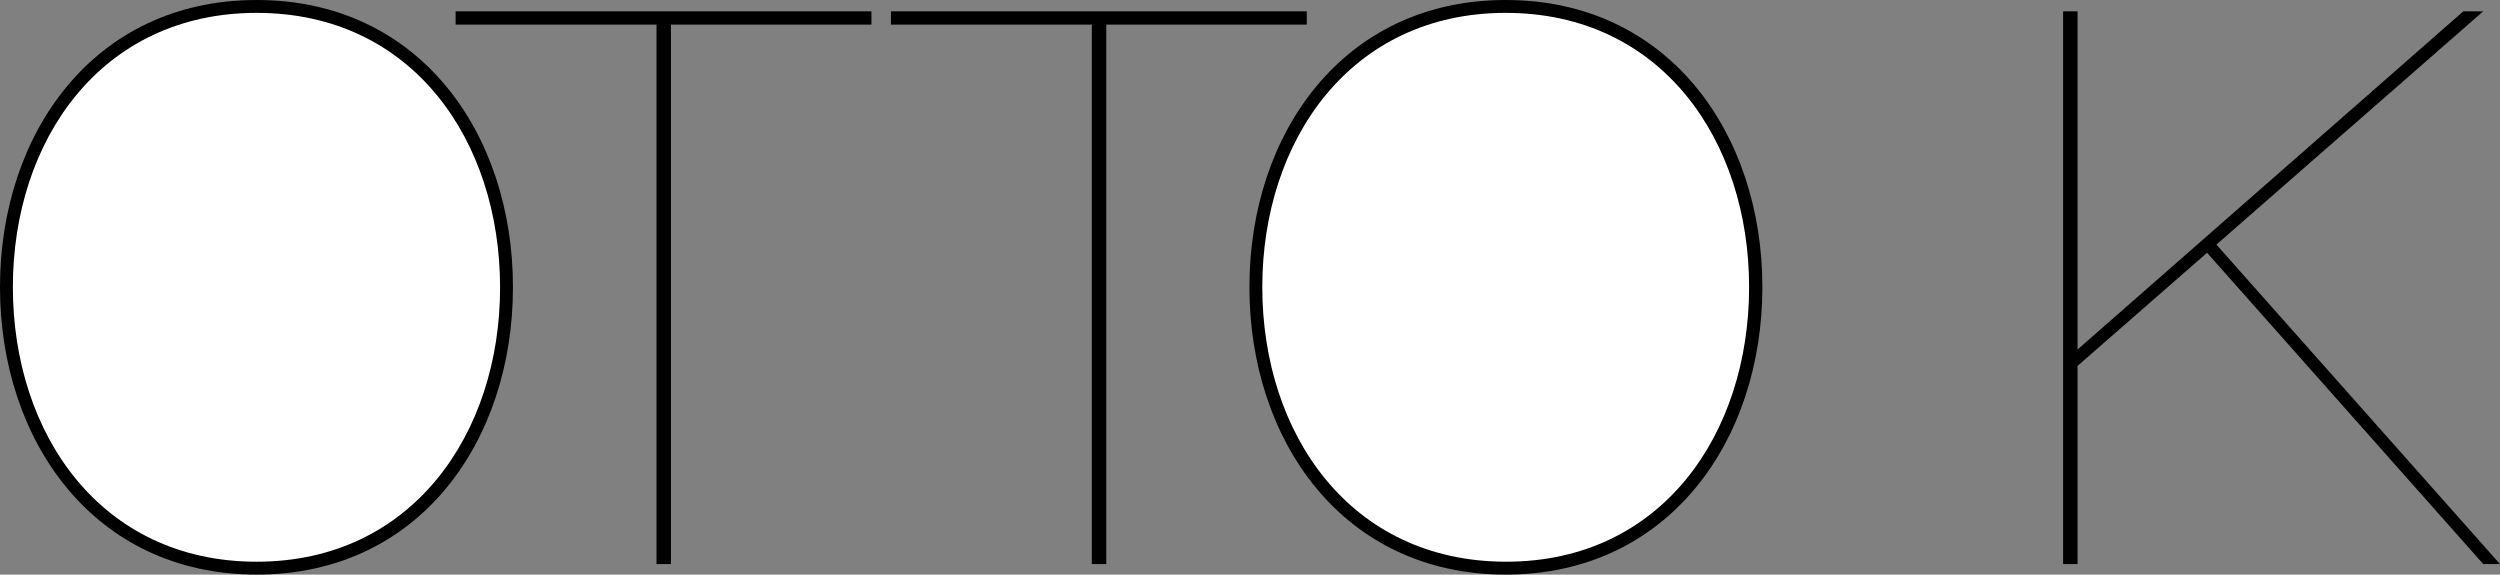
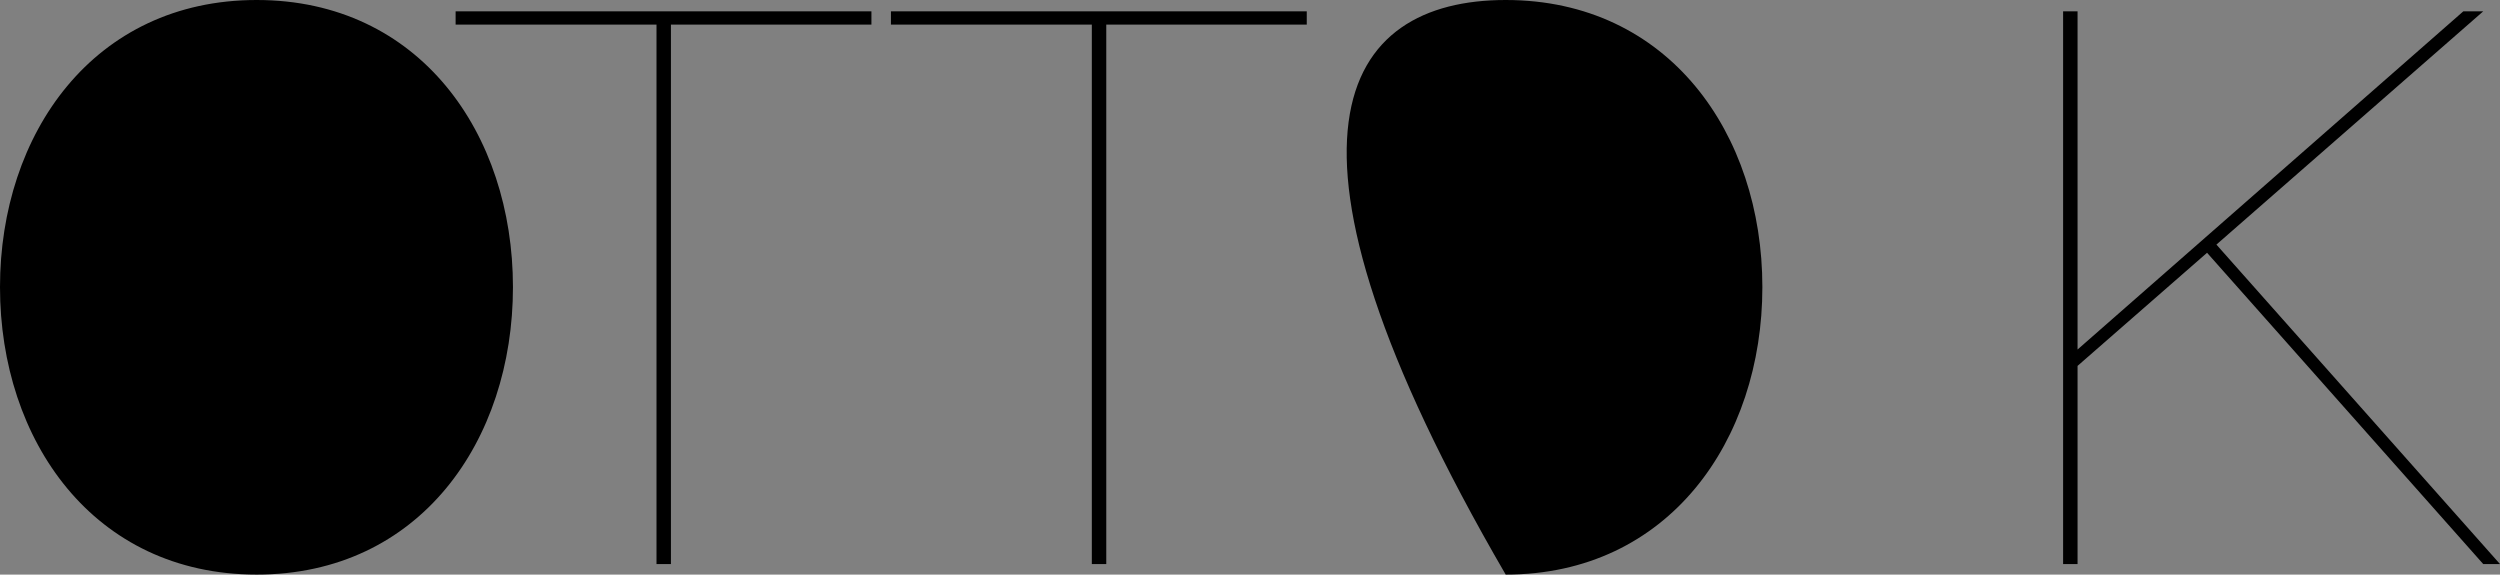
<svg xmlns="http://www.w3.org/2000/svg" width="640.898" height="147.301">
  <rect width="100%" height="100%" fill="#808080" stroke="none" />
-   <path d="M223.398 2.902v3.399H172v138.3h-3.7V6.302h-51.5v-3.4h106.598M65.8 147.3C24 147.3 0 112.903 0 73.603 0 34.3 24 0 65.8 0c41.802 0 65.7 34.3 65.7 73.602 0 39.398-23.898 73.699-65.7 73.699M386 147.3c-41.8 0-65.7-34.398-65.7-73.698C320.3 34.3 344.3 0 386 0c41.8 0 65.8 34.3 65.8 73.602 0 39.3-24 73.699-65.8 73.699m254.898-2.699h-4.296L565.8 64.8l-33.2 29v50.8h-3.703V2.903h3.704v86.7l98.898-86.7h5.102l-68.403 59.801 72.7 81.899M335 2.902v3.399h-51.398v138.3h-3.704V6.302h-51.5v-3.4H335" />
-   <path fill="#fff" d="M65.8 144c39.9 0 62.4-32.898 62.4-70.297 0-37.601-22.4-70.402-62.4-70.402S3.3 36.1 3.3 73.6c0 37.604 22.5 70.4 62.5 70.4m320.302 0c40 0 62.296-32.898 62.296-70.398C448.398 36.102 426 3.3 386 3.3c-39.898 0-62.398 32.8-62.398 70.3 0 37.602 22.5 70.399 62.5 70.399" />
+   <path d="M223.398 2.902v3.399H172v138.3h-3.7V6.302h-51.5v-3.4h106.598M65.8 147.3C24 147.3 0 112.903 0 73.603 0 34.3 24 0 65.8 0c41.802 0 65.7 34.3 65.7 73.602 0 39.398-23.898 73.699-65.7 73.699M386 147.3C320.3 34.3 344.3 0 386 0c41.8 0 65.8 34.3 65.8 73.602 0 39.3-24 73.699-65.8 73.699m254.898-2.699h-4.296L565.8 64.8l-33.2 29v50.8h-3.703V2.903h3.704v86.7l98.898-86.7h5.102l-68.403 59.801 72.7 81.899M335 2.902v3.399h-51.398v138.3h-3.704V6.302h-51.5v-3.4H335" />
</svg>